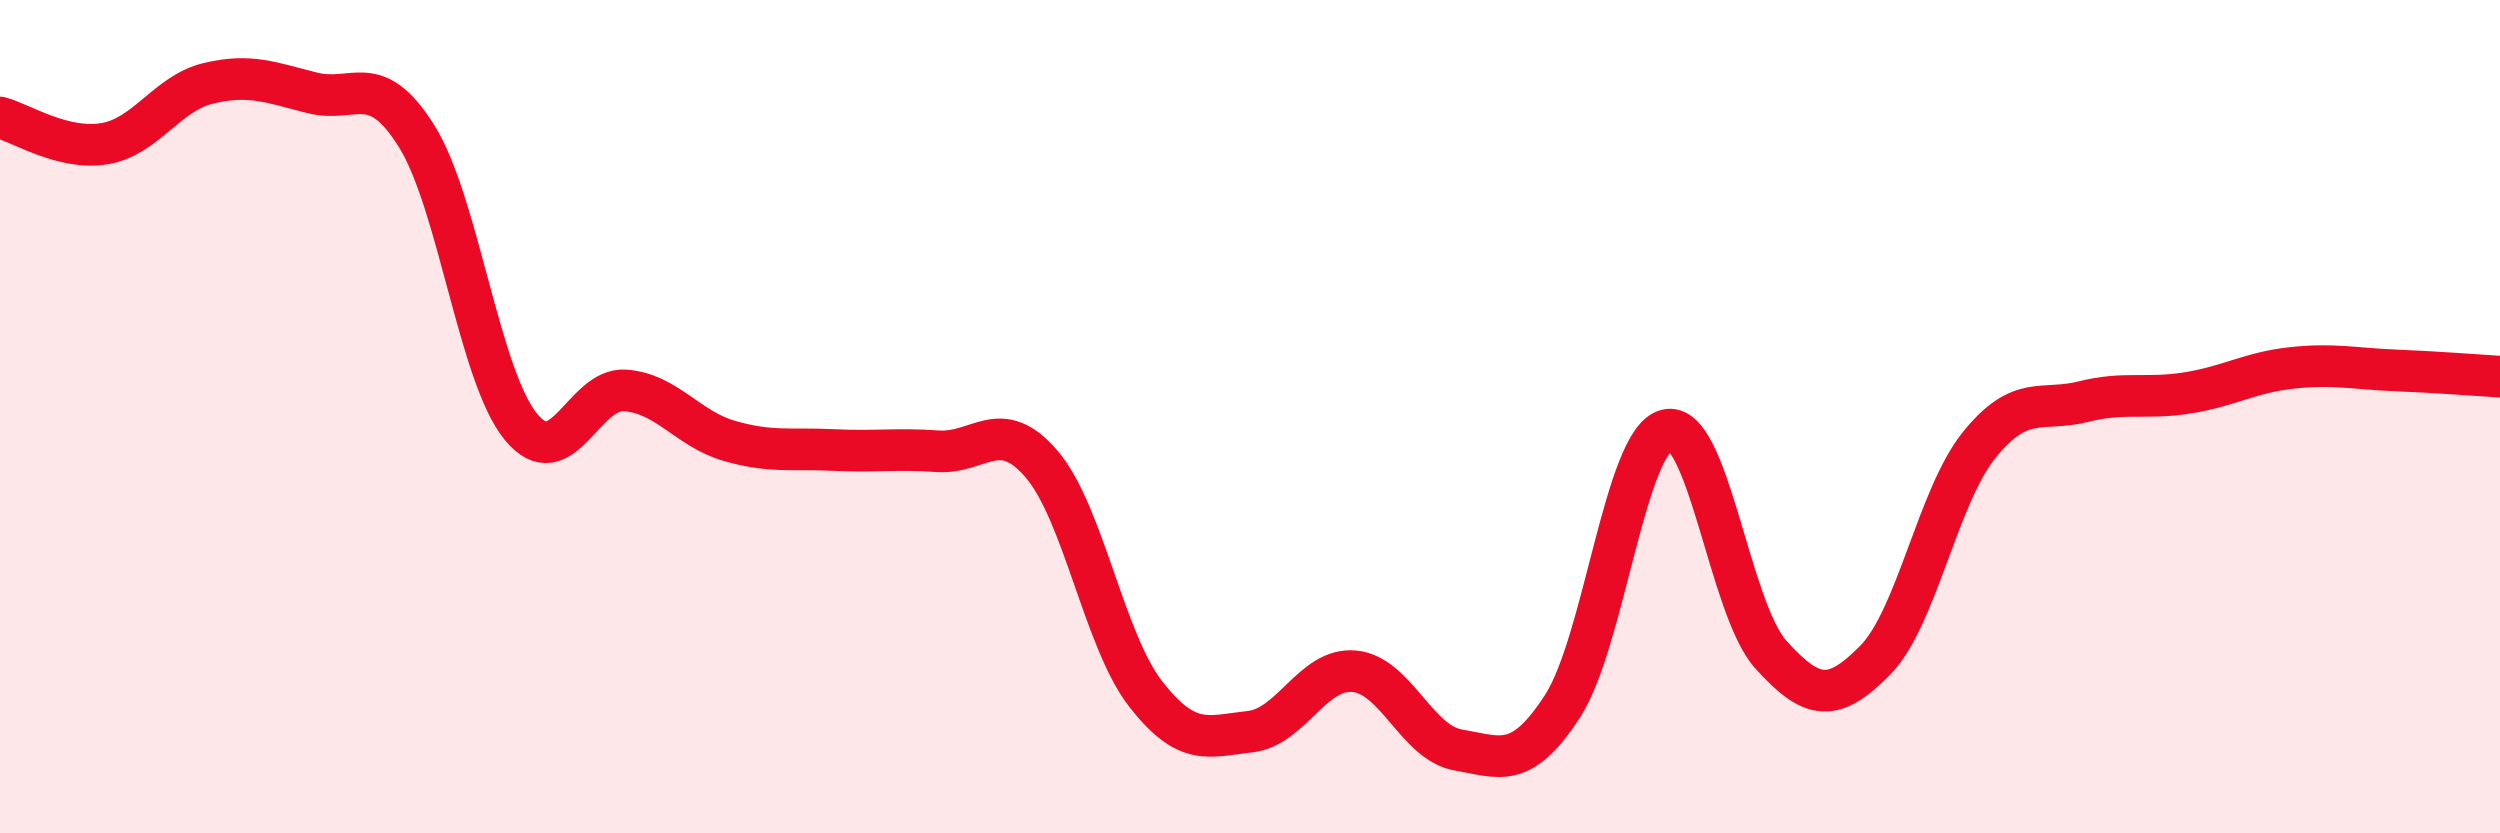
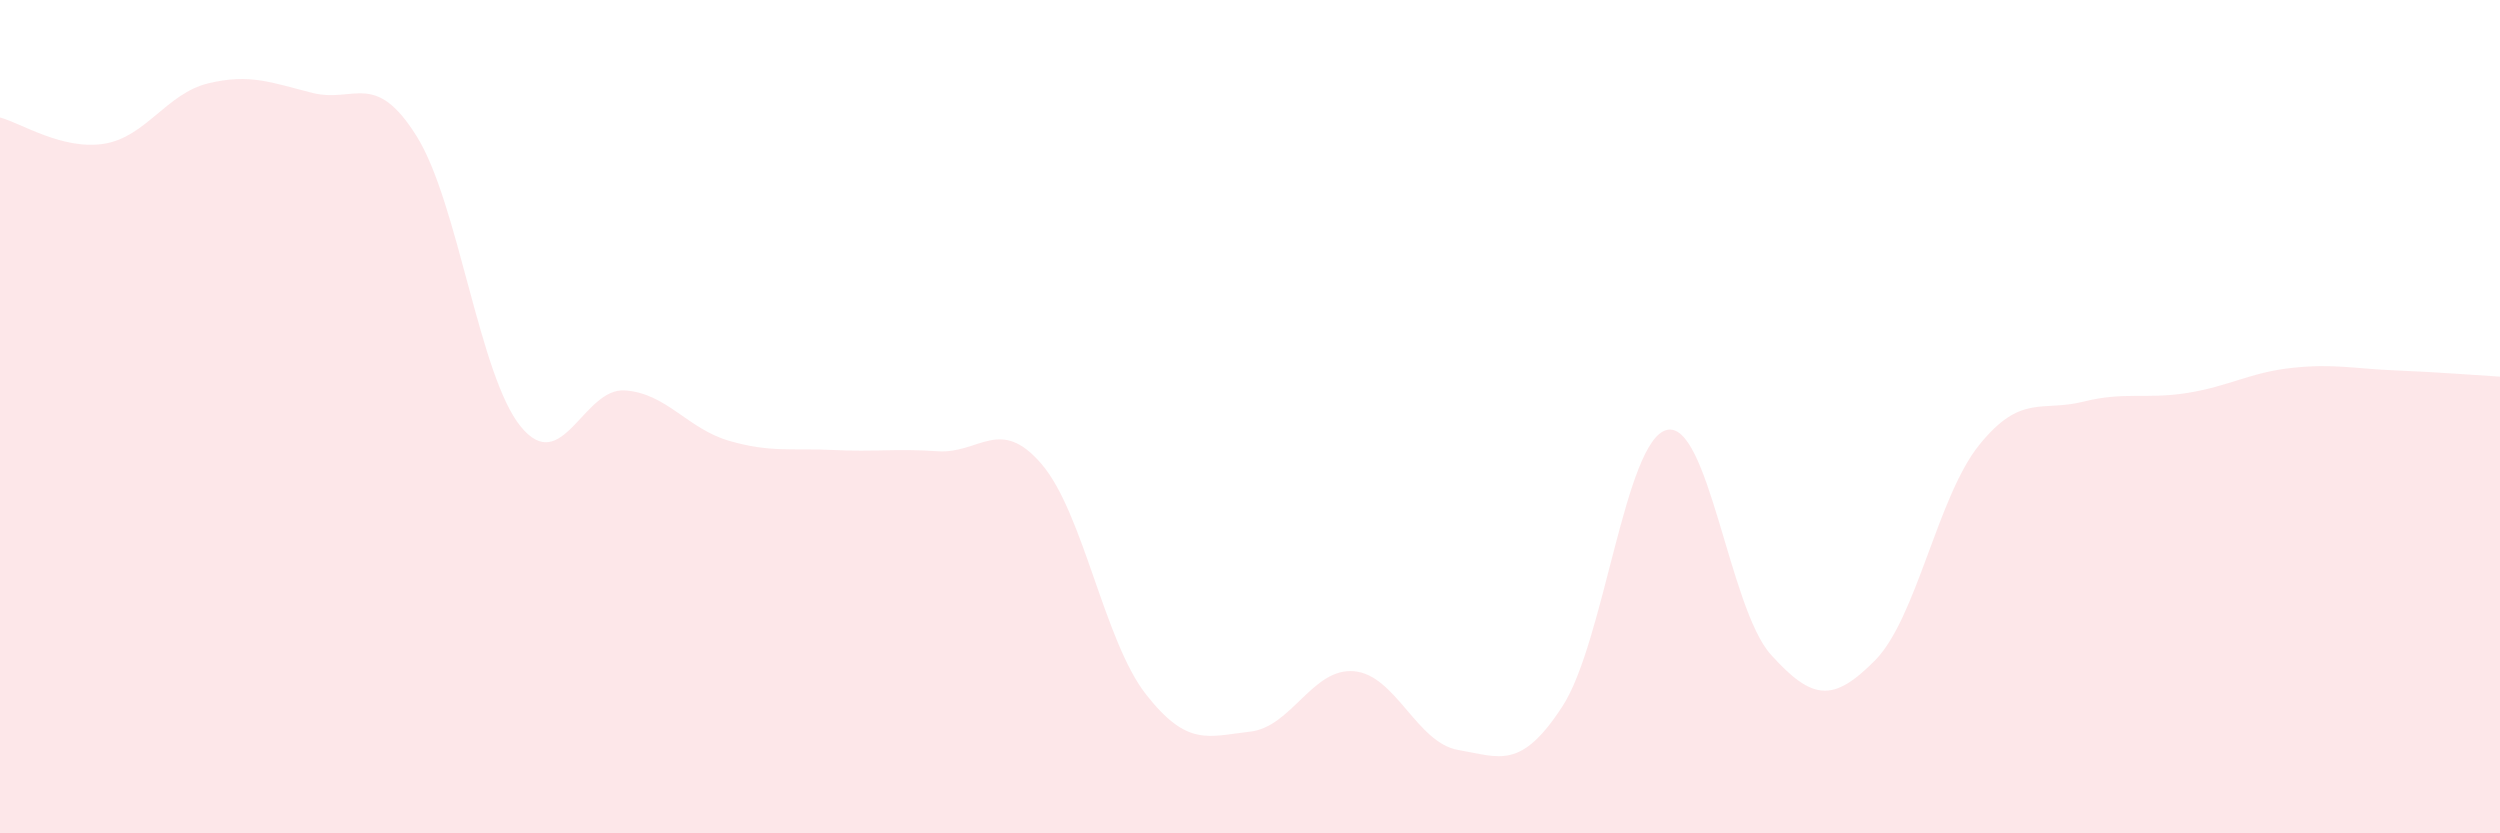
<svg xmlns="http://www.w3.org/2000/svg" width="60" height="20" viewBox="0 0 60 20">
  <path d="M 0,2.82 C 0.5,2.95 1.5,3.61 2.5,3.45 C 3.5,3.29 4,2.24 5,2 C 6,1.76 6.5,1.98 7.5,2.23 C 8.5,2.48 9,1.67 10,3.27 C 11,4.87 11.5,9.02 12.5,10.24 C 13.5,11.46 14,9.3 15,9.37 C 16,9.44 16.5,10.29 17.5,10.58 C 18.5,10.87 19,10.75 20,10.8 C 21,10.85 21.5,10.76 22.5,10.83 C 23.5,10.9 24,9.97 25,11.14 C 26,12.31 26.5,15.38 27.5,16.66 C 28.5,17.94 29,17.67 30,17.56 C 31,17.45 31.5,16.02 32.5,16.11 C 33.5,16.2 34,17.83 35,18 C 36,18.17 36.5,18.49 37.5,16.95 C 38.5,15.41 39,10.57 40,10.32 C 41,10.07 41.5,14.6 42.5,15.71 C 43.5,16.82 44,16.86 45,15.85 C 46,14.84 46.5,11.92 47.5,10.68 C 48.5,9.44 49,9.89 50,9.64 C 51,9.39 51.5,9.59 52.5,9.43 C 53.5,9.27 54,8.94 55,8.83 C 56,8.72 56.5,8.85 57.5,8.89 C 58.5,8.93 59.5,9.01 60,9.04L60 20L0 20Z" fill="#EB0A25" opacity="0.1" stroke-linecap="round" stroke-linejoin="round" />
-   <path d="M 0,2.82 C 0.5,2.95 1.5,3.61 2.5,3.45 C 3.5,3.29 4,2.24 5,2 C 6,1.76 6.5,1.98 7.5,2.23 C 8.5,2.48 9,1.67 10,3.27 C 11,4.87 11.5,9.02 12.5,10.24 C 13.5,11.46 14,9.3 15,9.37 C 16,9.44 16.5,10.29 17.5,10.58 C 18.5,10.87 19,10.75 20,10.8 C 21,10.85 21.5,10.76 22.5,10.83 C 23.5,10.9 24,9.97 25,11.14 C 26,12.31 26.5,15.38 27.5,16.66 C 28.5,17.94 29,17.67 30,17.56 C 31,17.45 31.5,16.02 32.5,16.11 C 33.5,16.2 34,17.83 35,18 C 36,18.17 36.5,18.49 37.5,16.95 C 38.5,15.41 39,10.57 40,10.32 C 41,10.07 41.5,14.6 42.5,15.71 C 43.5,16.82 44,16.86 45,15.85 C 46,14.84 46.5,11.92 47.5,10.68 C 48.5,9.44 49,9.89 50,9.64 C 51,9.39 51.5,9.59 52.5,9.43 C 53.5,9.27 54,8.94 55,8.83 C 56,8.72 56.5,8.85 57.5,8.89 C 58.5,8.93 59.5,9.01 60,9.04" stroke="#EB0A25" stroke-width="1" fill="none" stroke-linecap="round" stroke-linejoin="round" />
</svg>